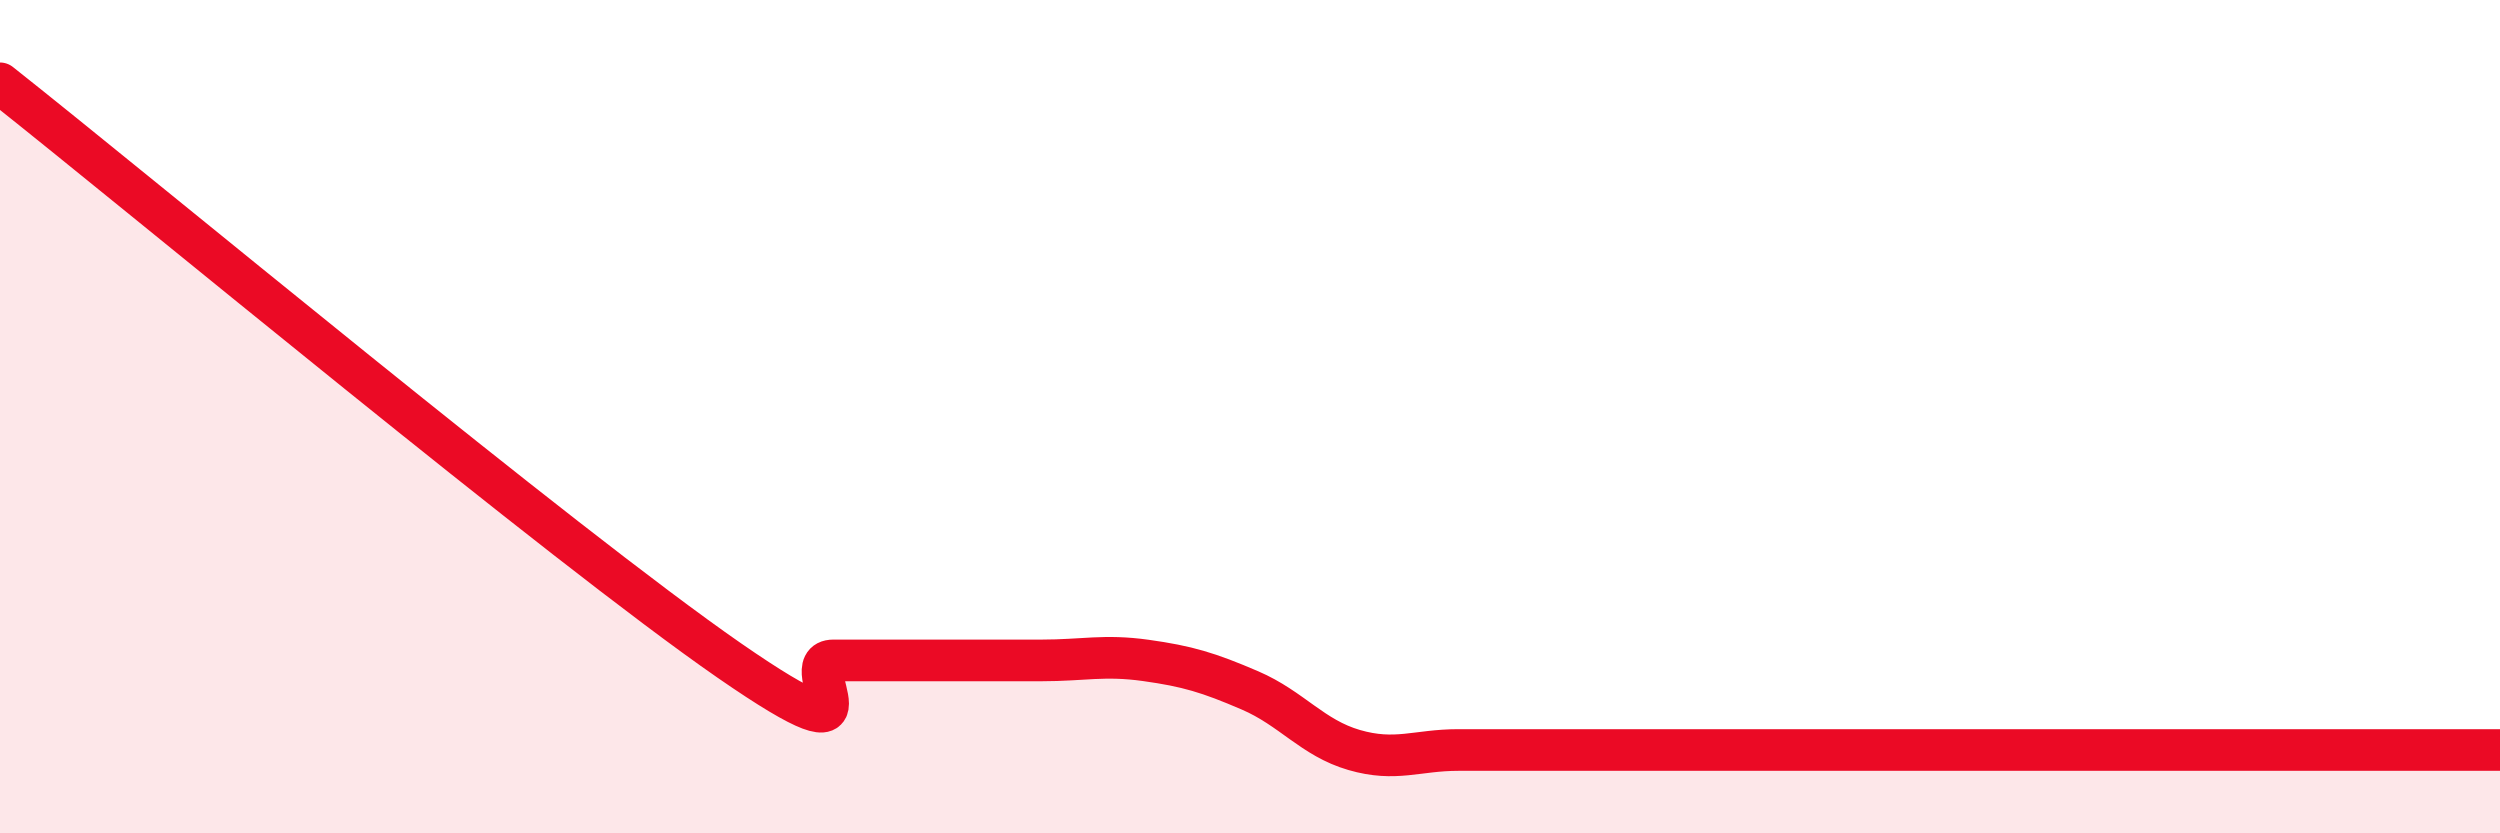
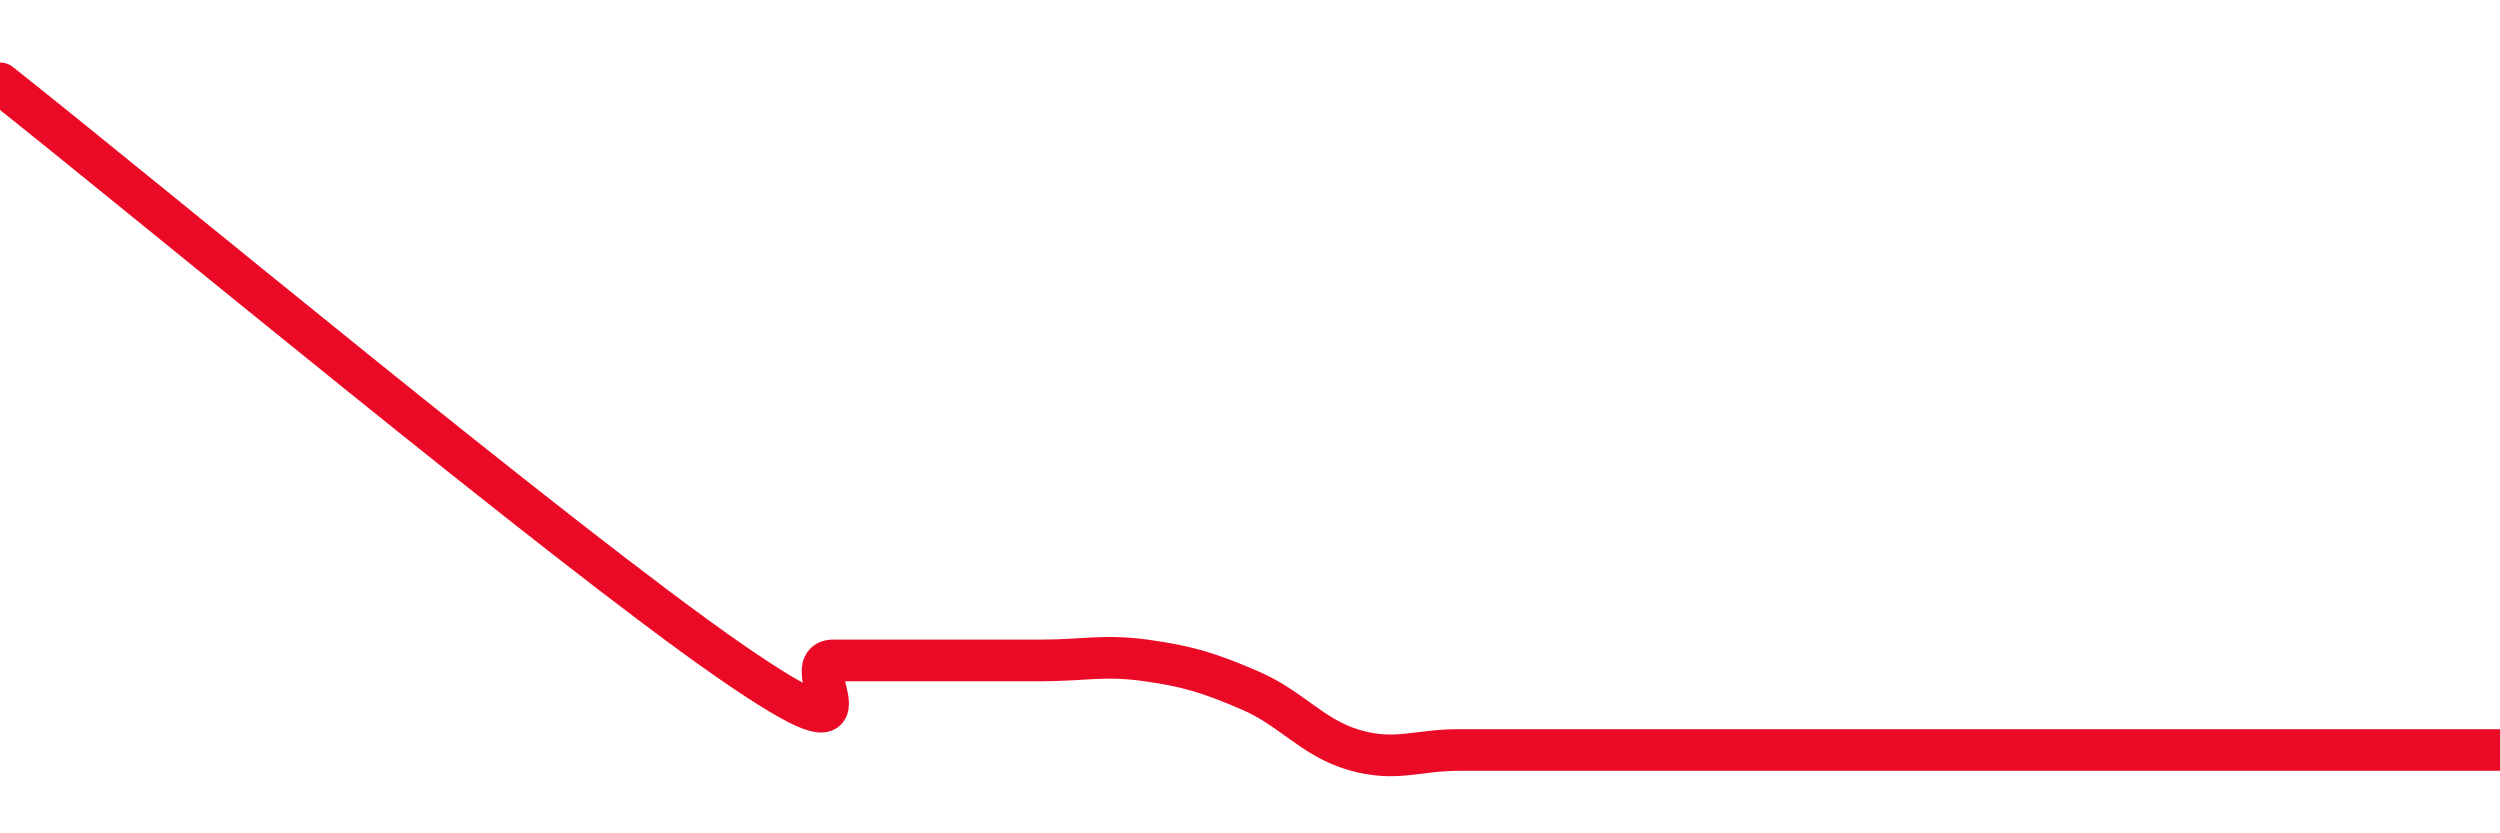
<svg xmlns="http://www.w3.org/2000/svg" width="60" height="20" viewBox="0 0 60 20">
-   <path d="M 0,2 C 3.5,4.77 13.5,13.08 17.5,15.85 C 21.5,18.62 19,15.85 20,15.85 C 21,15.85 21.5,15.85 22.5,15.85 C 23.5,15.85 24,15.85 25,15.85 C 26,15.85 26.5,15.71 27.5,15.85 C 28.5,15.99 29,16.14 30,16.57 C 31,17 31.5,17.71 32.5,18 C 33.5,18.29 34,18 35,18 C 36,18 36.5,18 37.5,18 C 38.5,18 39,18 40,18 C 41,18 41.5,18 42.5,18 C 43.5,18 44,18 45,18 C 46,18 46.5,18 47.5,18 C 48.5,18 49,18 50,18 C 51,18 51.5,18 52.5,18 C 53.5,18 53.5,18 55,18 C 56.5,18 59,18 60,18L60 20L0 20Z" fill="#EB0A25" opacity="0.1" stroke-linecap="round" stroke-linejoin="round" />
  <path d="M 0,2 C 3.5,4.77 13.5,13.08 17.5,15.85 C 21.5,18.62 19,15.85 20,15.85 C 21,15.85 21.5,15.85 22.5,15.85 C 23.5,15.85 24,15.85 25,15.85 C 26,15.85 26.5,15.71 27.5,15.85 C 28.5,15.99 29,16.14 30,16.57 C 31,17 31.5,17.71 32.5,18 C 33.5,18.29 34,18 35,18 C 36,18 36.5,18 37.5,18 C 38.5,18 39,18 40,18 C 41,18 41.5,18 42.5,18 C 43.5,18 44,18 45,18 C 46,18 46.5,18 47.5,18 C 48.5,18 49,18 50,18 C 51,18 51.5,18 52.5,18 C 53.5,18 53.5,18 55,18 C 56.5,18 59,18 60,18" stroke="#EB0A25" stroke-width="1" fill="none" stroke-linecap="round" stroke-linejoin="round" />
</svg>